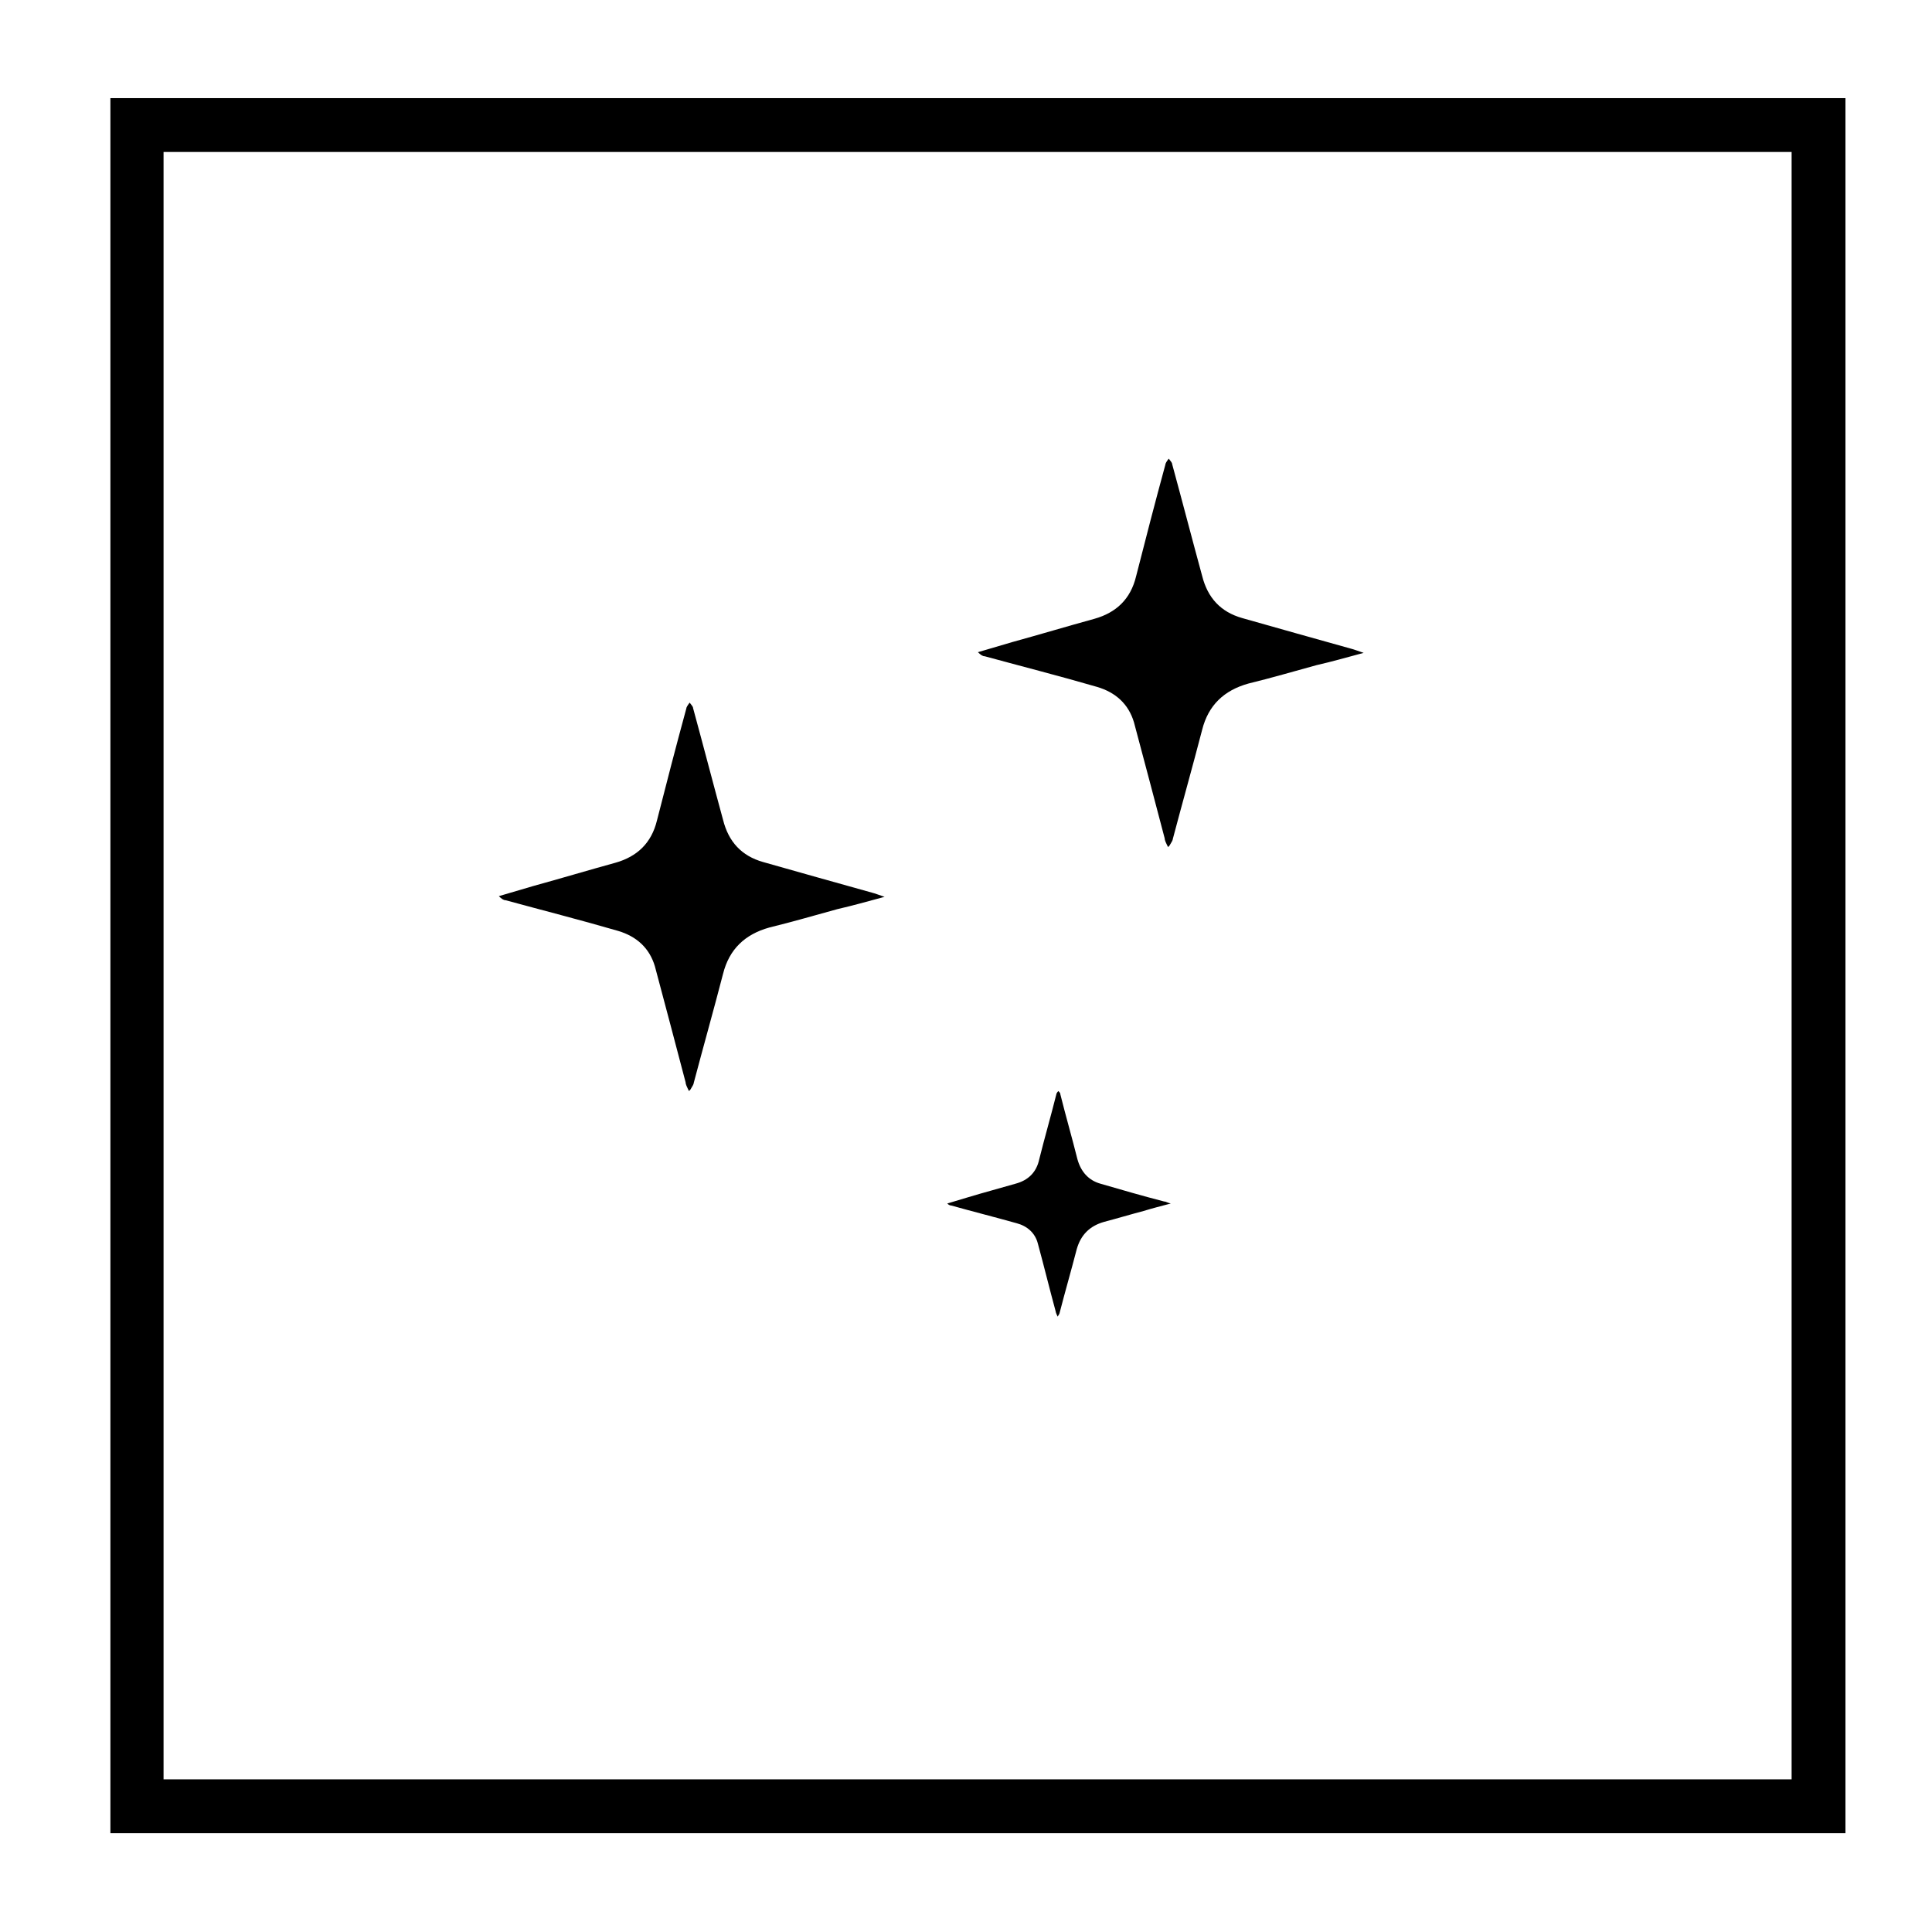
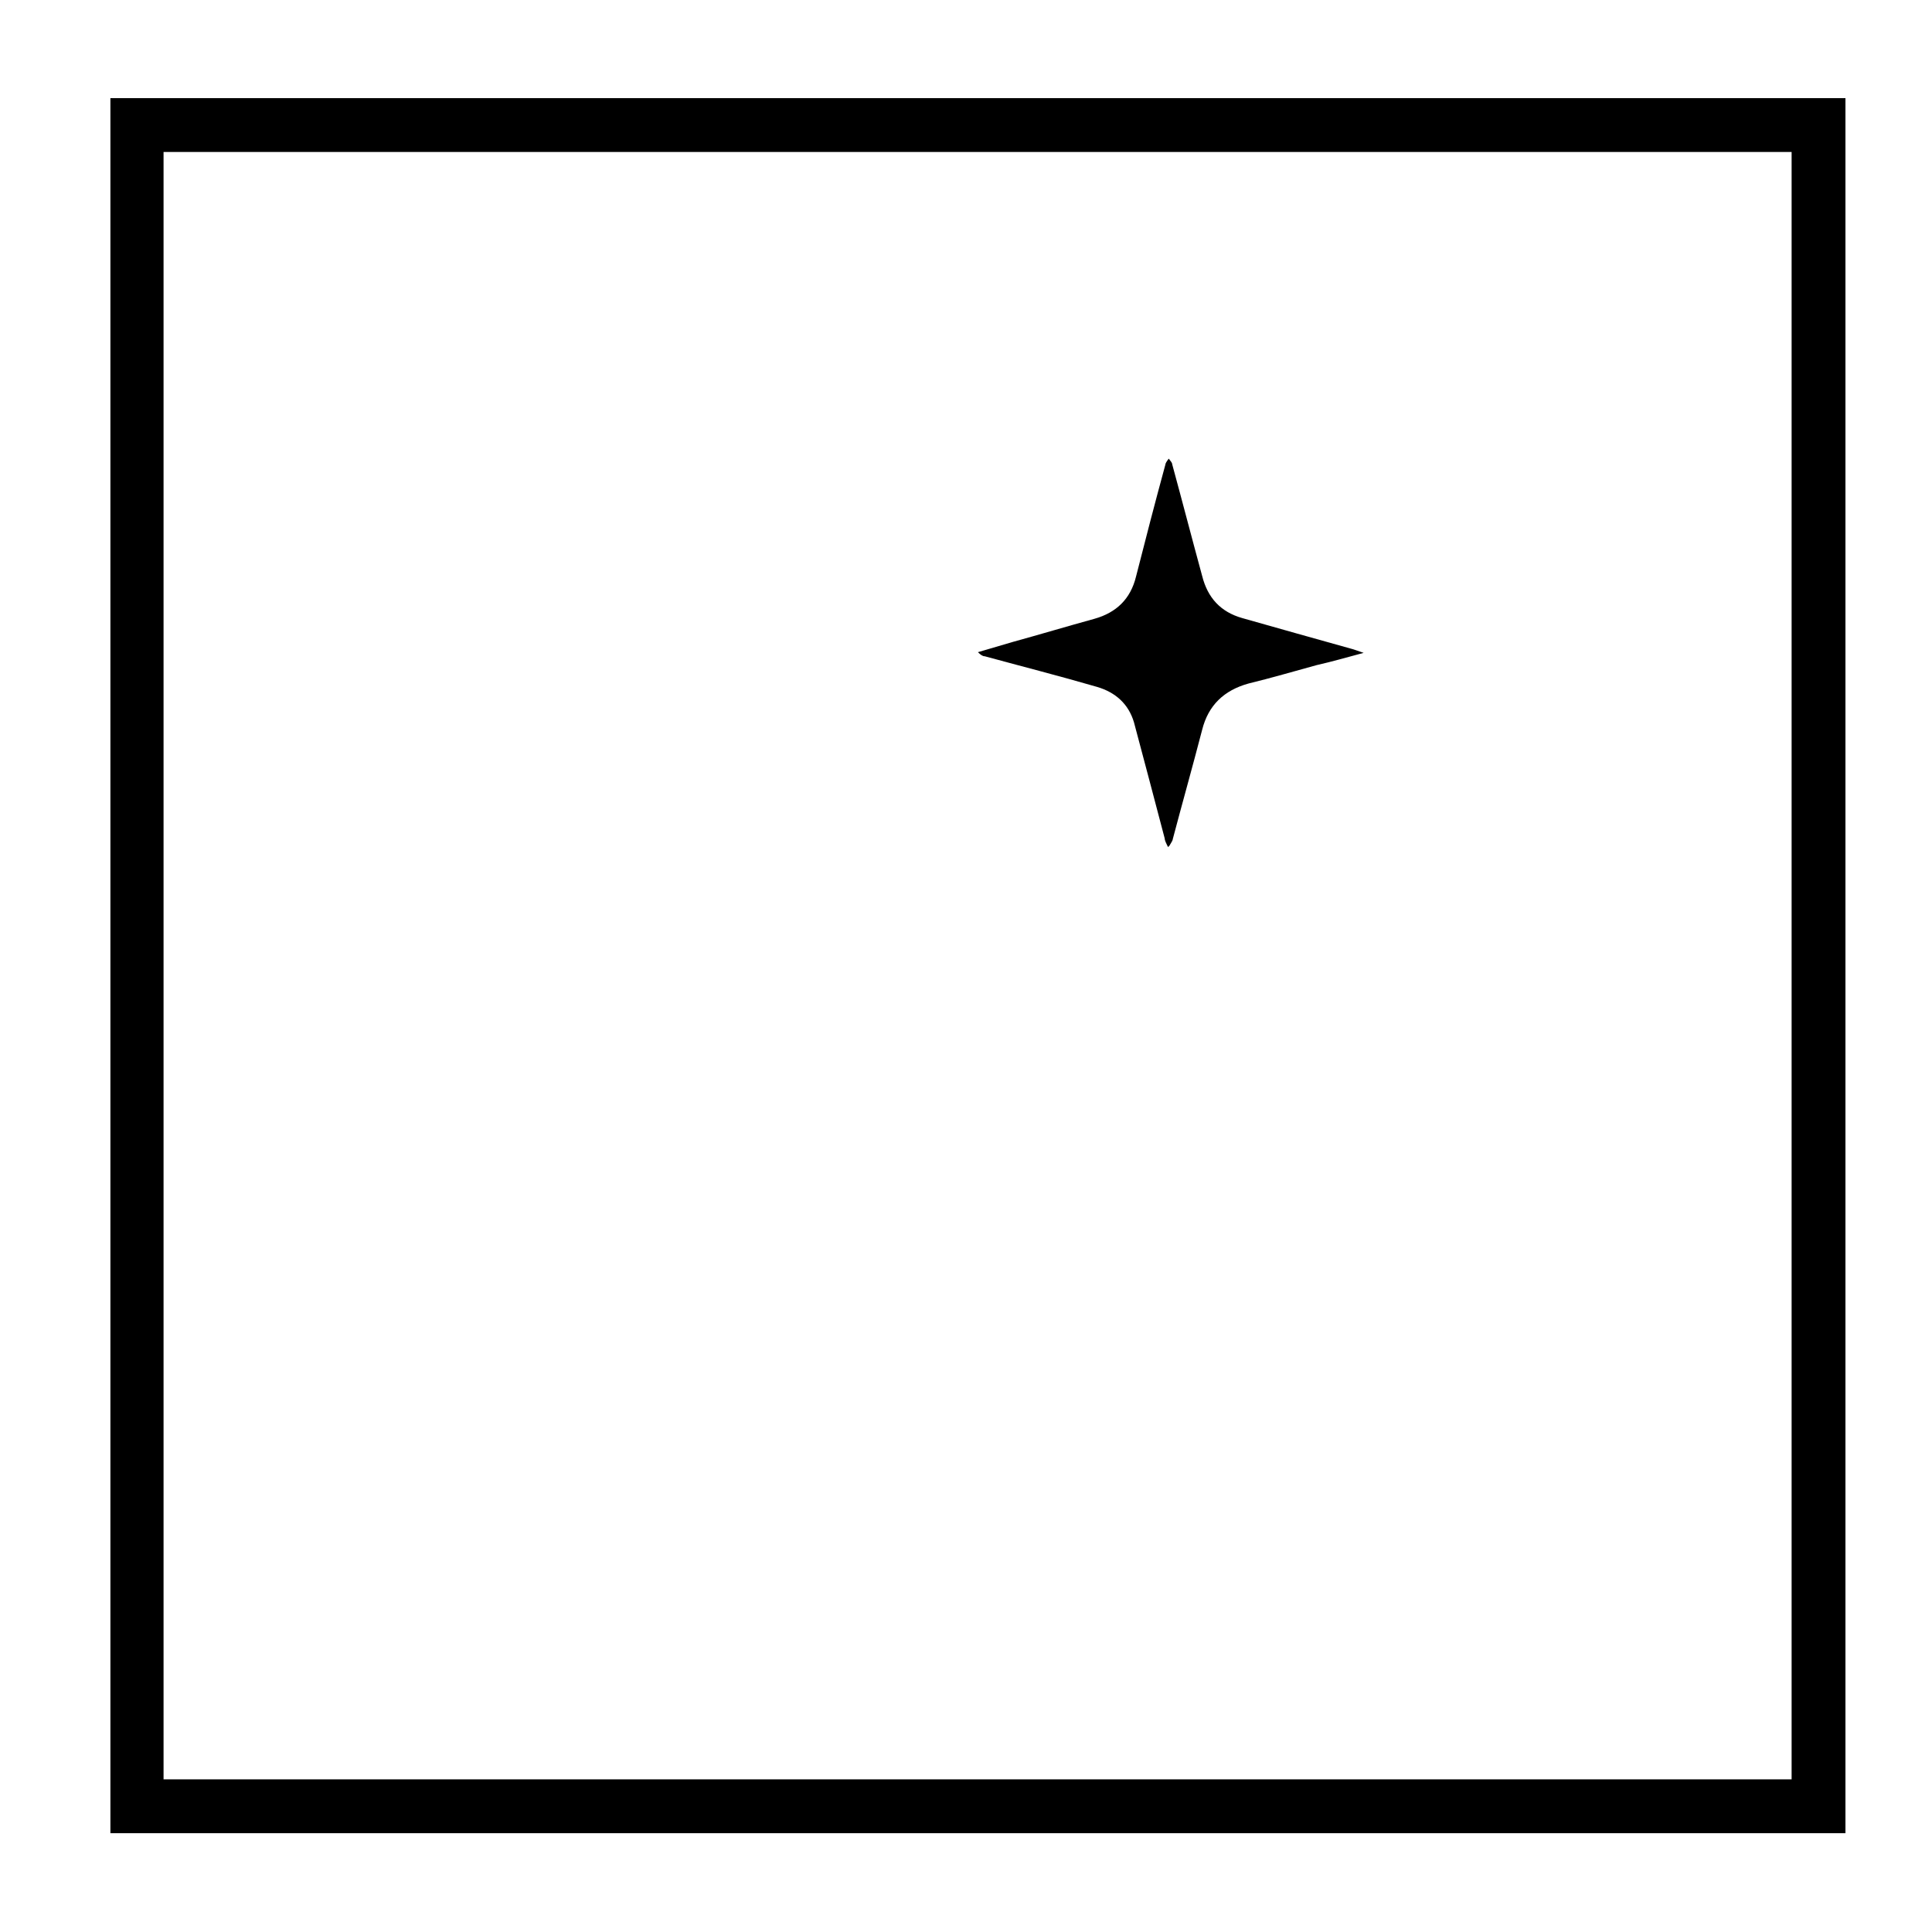
<svg xmlns="http://www.w3.org/2000/svg" id="Ebene_1" viewBox="0 0 28.35 28.35">
  <path d="m27.07,26.9H1.62V1.44h25.46v25.46Zm-24.67-.79h23.89V2.23H2.4v23.89Z" />
  <path d="m17.14,12.43c-.03-.06-.05-.1-.05-.13-.15-.57-.3-1.14-.45-1.7-.08-.27-.27-.44-.54-.52-.55-.16-1.1-.3-1.65-.45-.03,0-.06-.02-.1-.06.17-.05.34-.1.51-.15.4-.11.8-.23,1.2-.34.32-.09.53-.29.61-.62.14-.55.28-1.09.43-1.64,0-.02.02-.05.05-.09.03.04.05.06.05.08.15.55.29,1.09.44,1.64.08.32.27.53.59.62.53.15,1.06.3,1.6.45.04.01.09.03.18.06-.26.07-.47.13-.69.18-.33.09-.67.19-1,.27-.36.1-.59.32-.68.68-.14.54-.29,1.07-.43,1.6,0,.02-.02.05-.05.1Z" />
-   <path d="m10.11,16.01c-.03-.06-.05-.1-.05-.13-.15-.57-.3-1.14-.45-1.7-.08-.27-.27-.44-.54-.52-.55-.16-1.1-.3-1.65-.45-.03,0-.06-.02-.1-.06.17-.05.34-.1.51-.15.4-.11.8-.23,1.2-.34.32-.09.53-.29.61-.62.14-.55.28-1.09.43-1.64,0-.02.02-.05.05-.09.03.04.05.06.05.08.15.55.29,1.09.44,1.64.08.32.27.53.59.62.53.15,1.06.3,1.6.45.04.01.09.03.18.06-.26.07-.47.13-.69.18-.33.09-.67.19-1,.27-.36.1-.59.32-.68.68-.14.54-.29,1.07-.43,1.6,0,.02-.02.05-.05.1Z" />
-   <path d="m15.52,19.32s-.03-.06-.03-.08c-.09-.33-.17-.66-.26-.99-.04-.16-.16-.26-.31-.3-.32-.09-.64-.17-.96-.26-.02,0-.04-.01-.06-.03.1-.03.2-.06.3-.09.23-.07.46-.13.7-.2.19-.05.31-.17.35-.36.08-.32.17-.63.25-.95,0-.01.01-.03.03-.05.02.02.03.03.03.05.08.32.17.63.25.95.05.18.16.31.34.36.31.09.62.18.93.26.03,0,.05.02.1.03-.15.04-.27.07-.4.11-.19.05-.39.11-.58.16-.21.06-.34.19-.4.4-.08.31-.17.62-.25.93,0,.01-.01.03-.03.06Z" />
</svg>